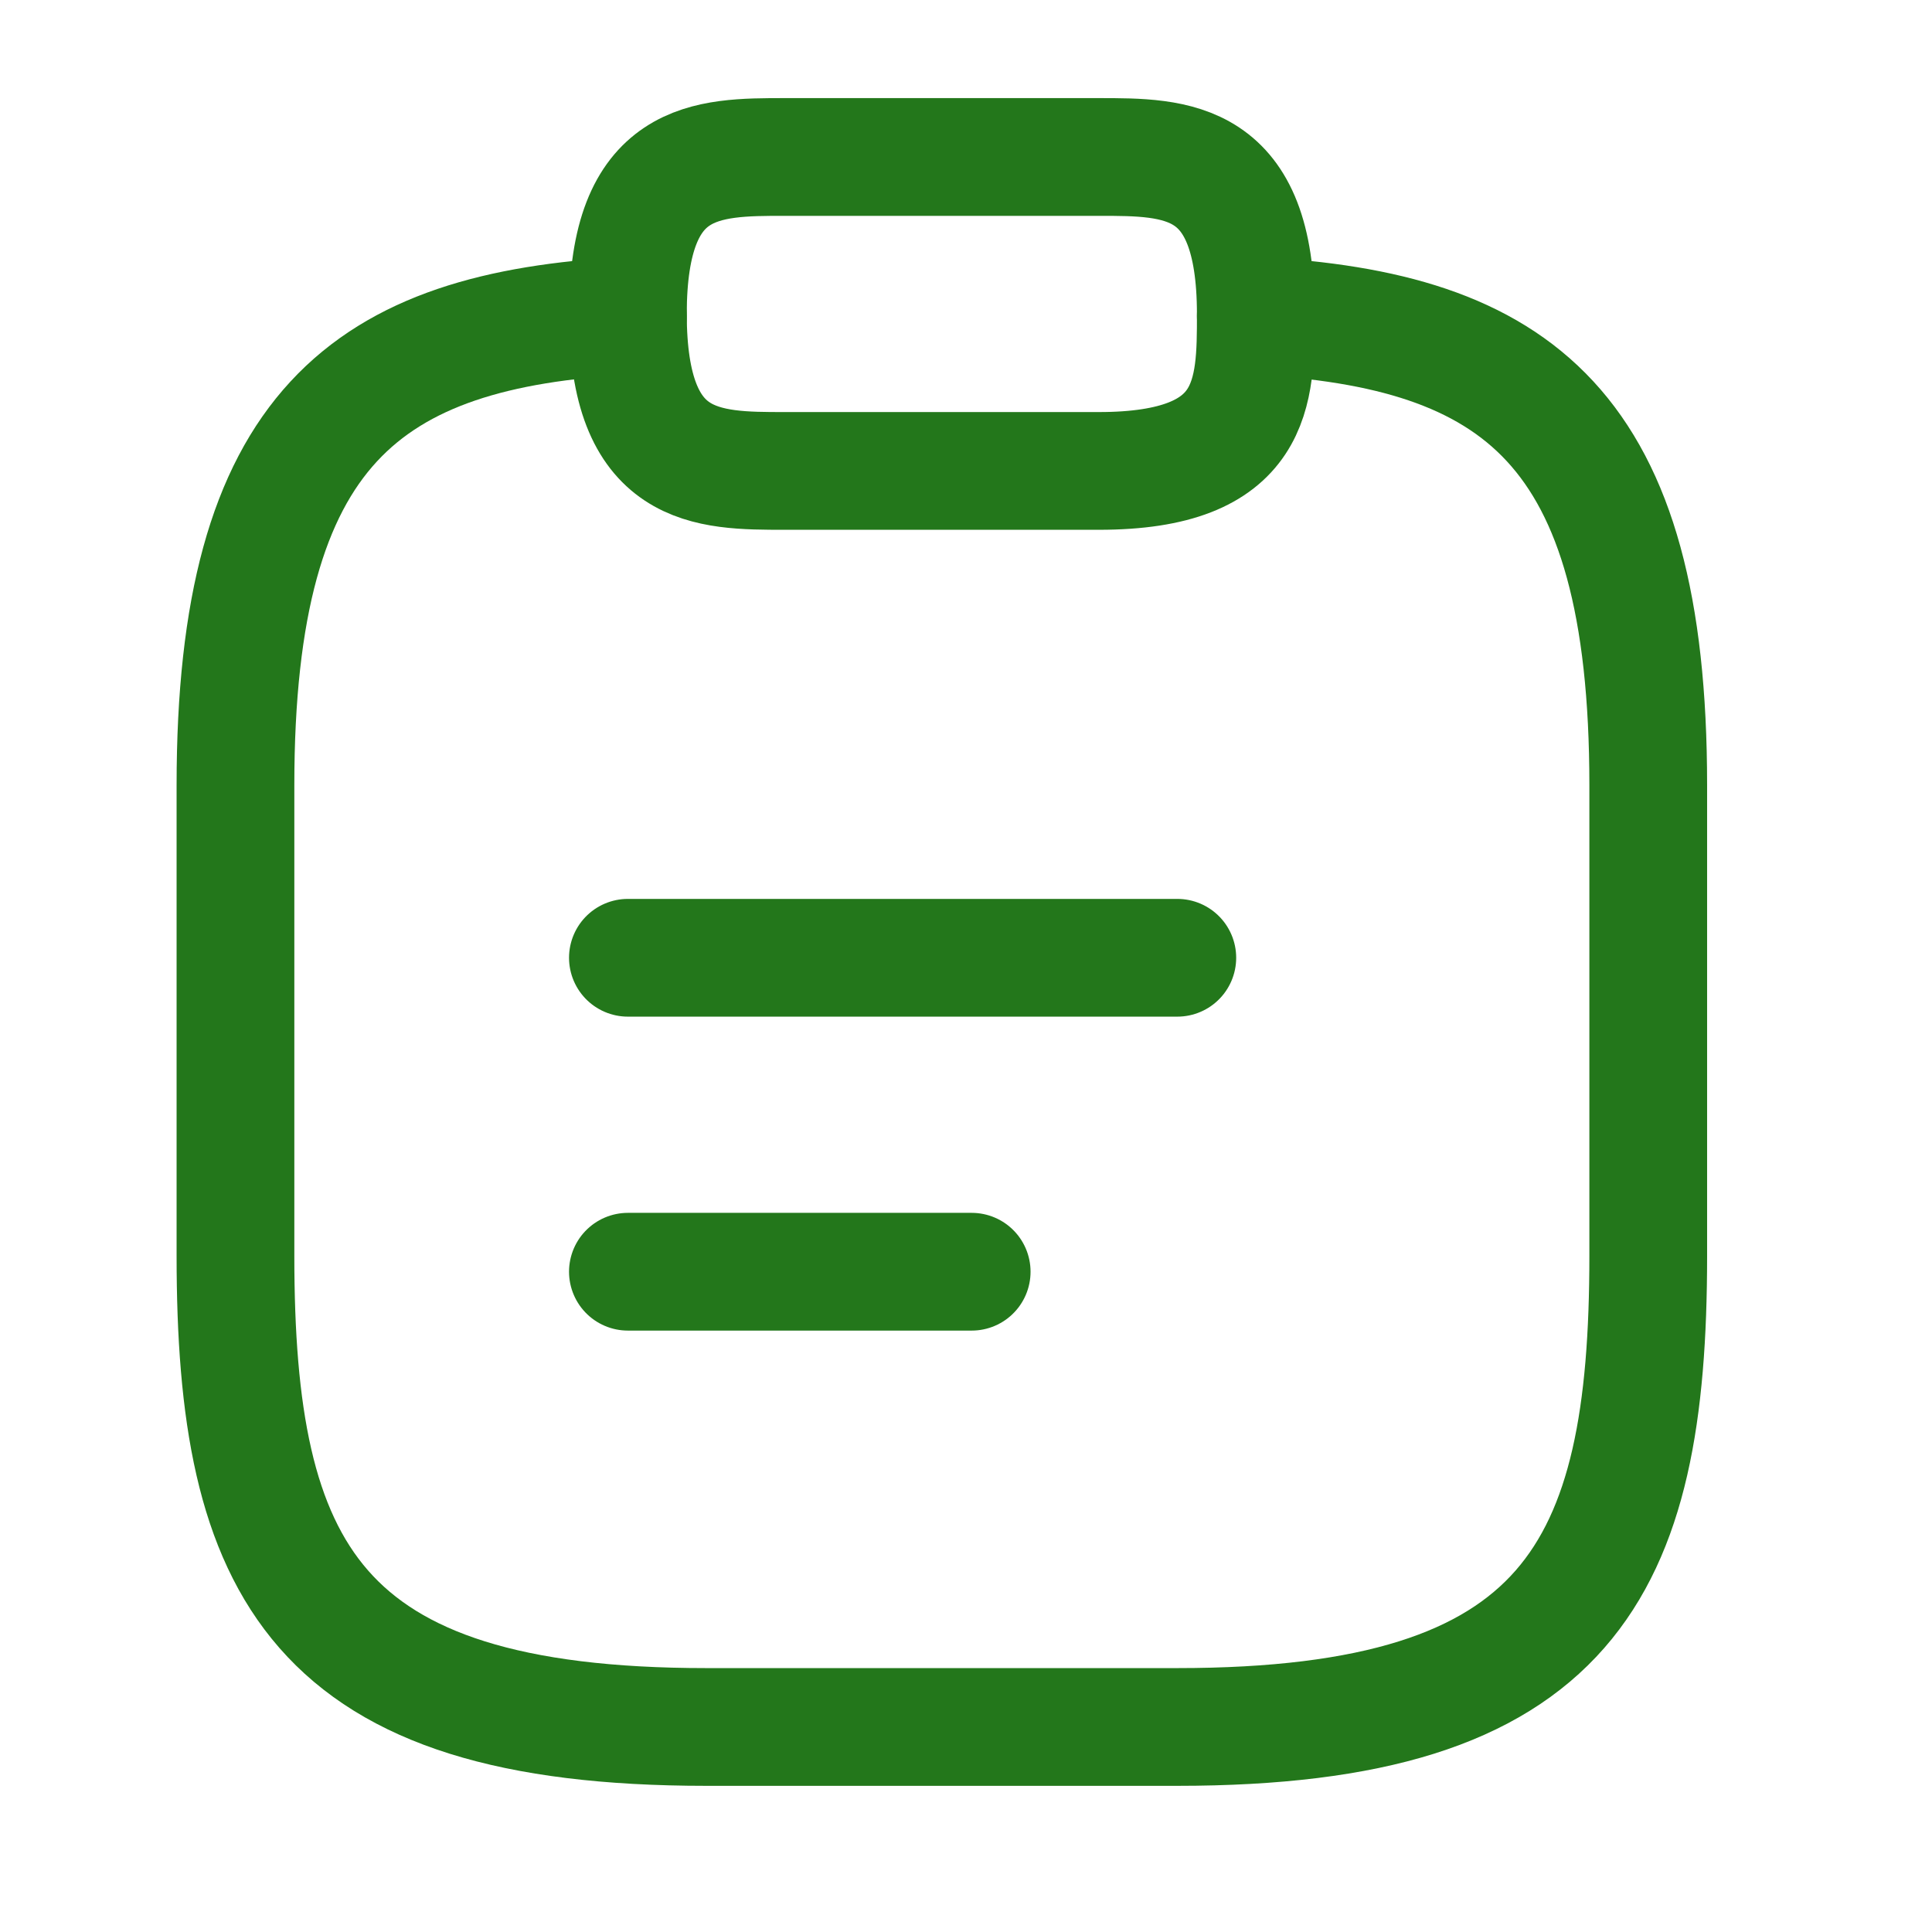
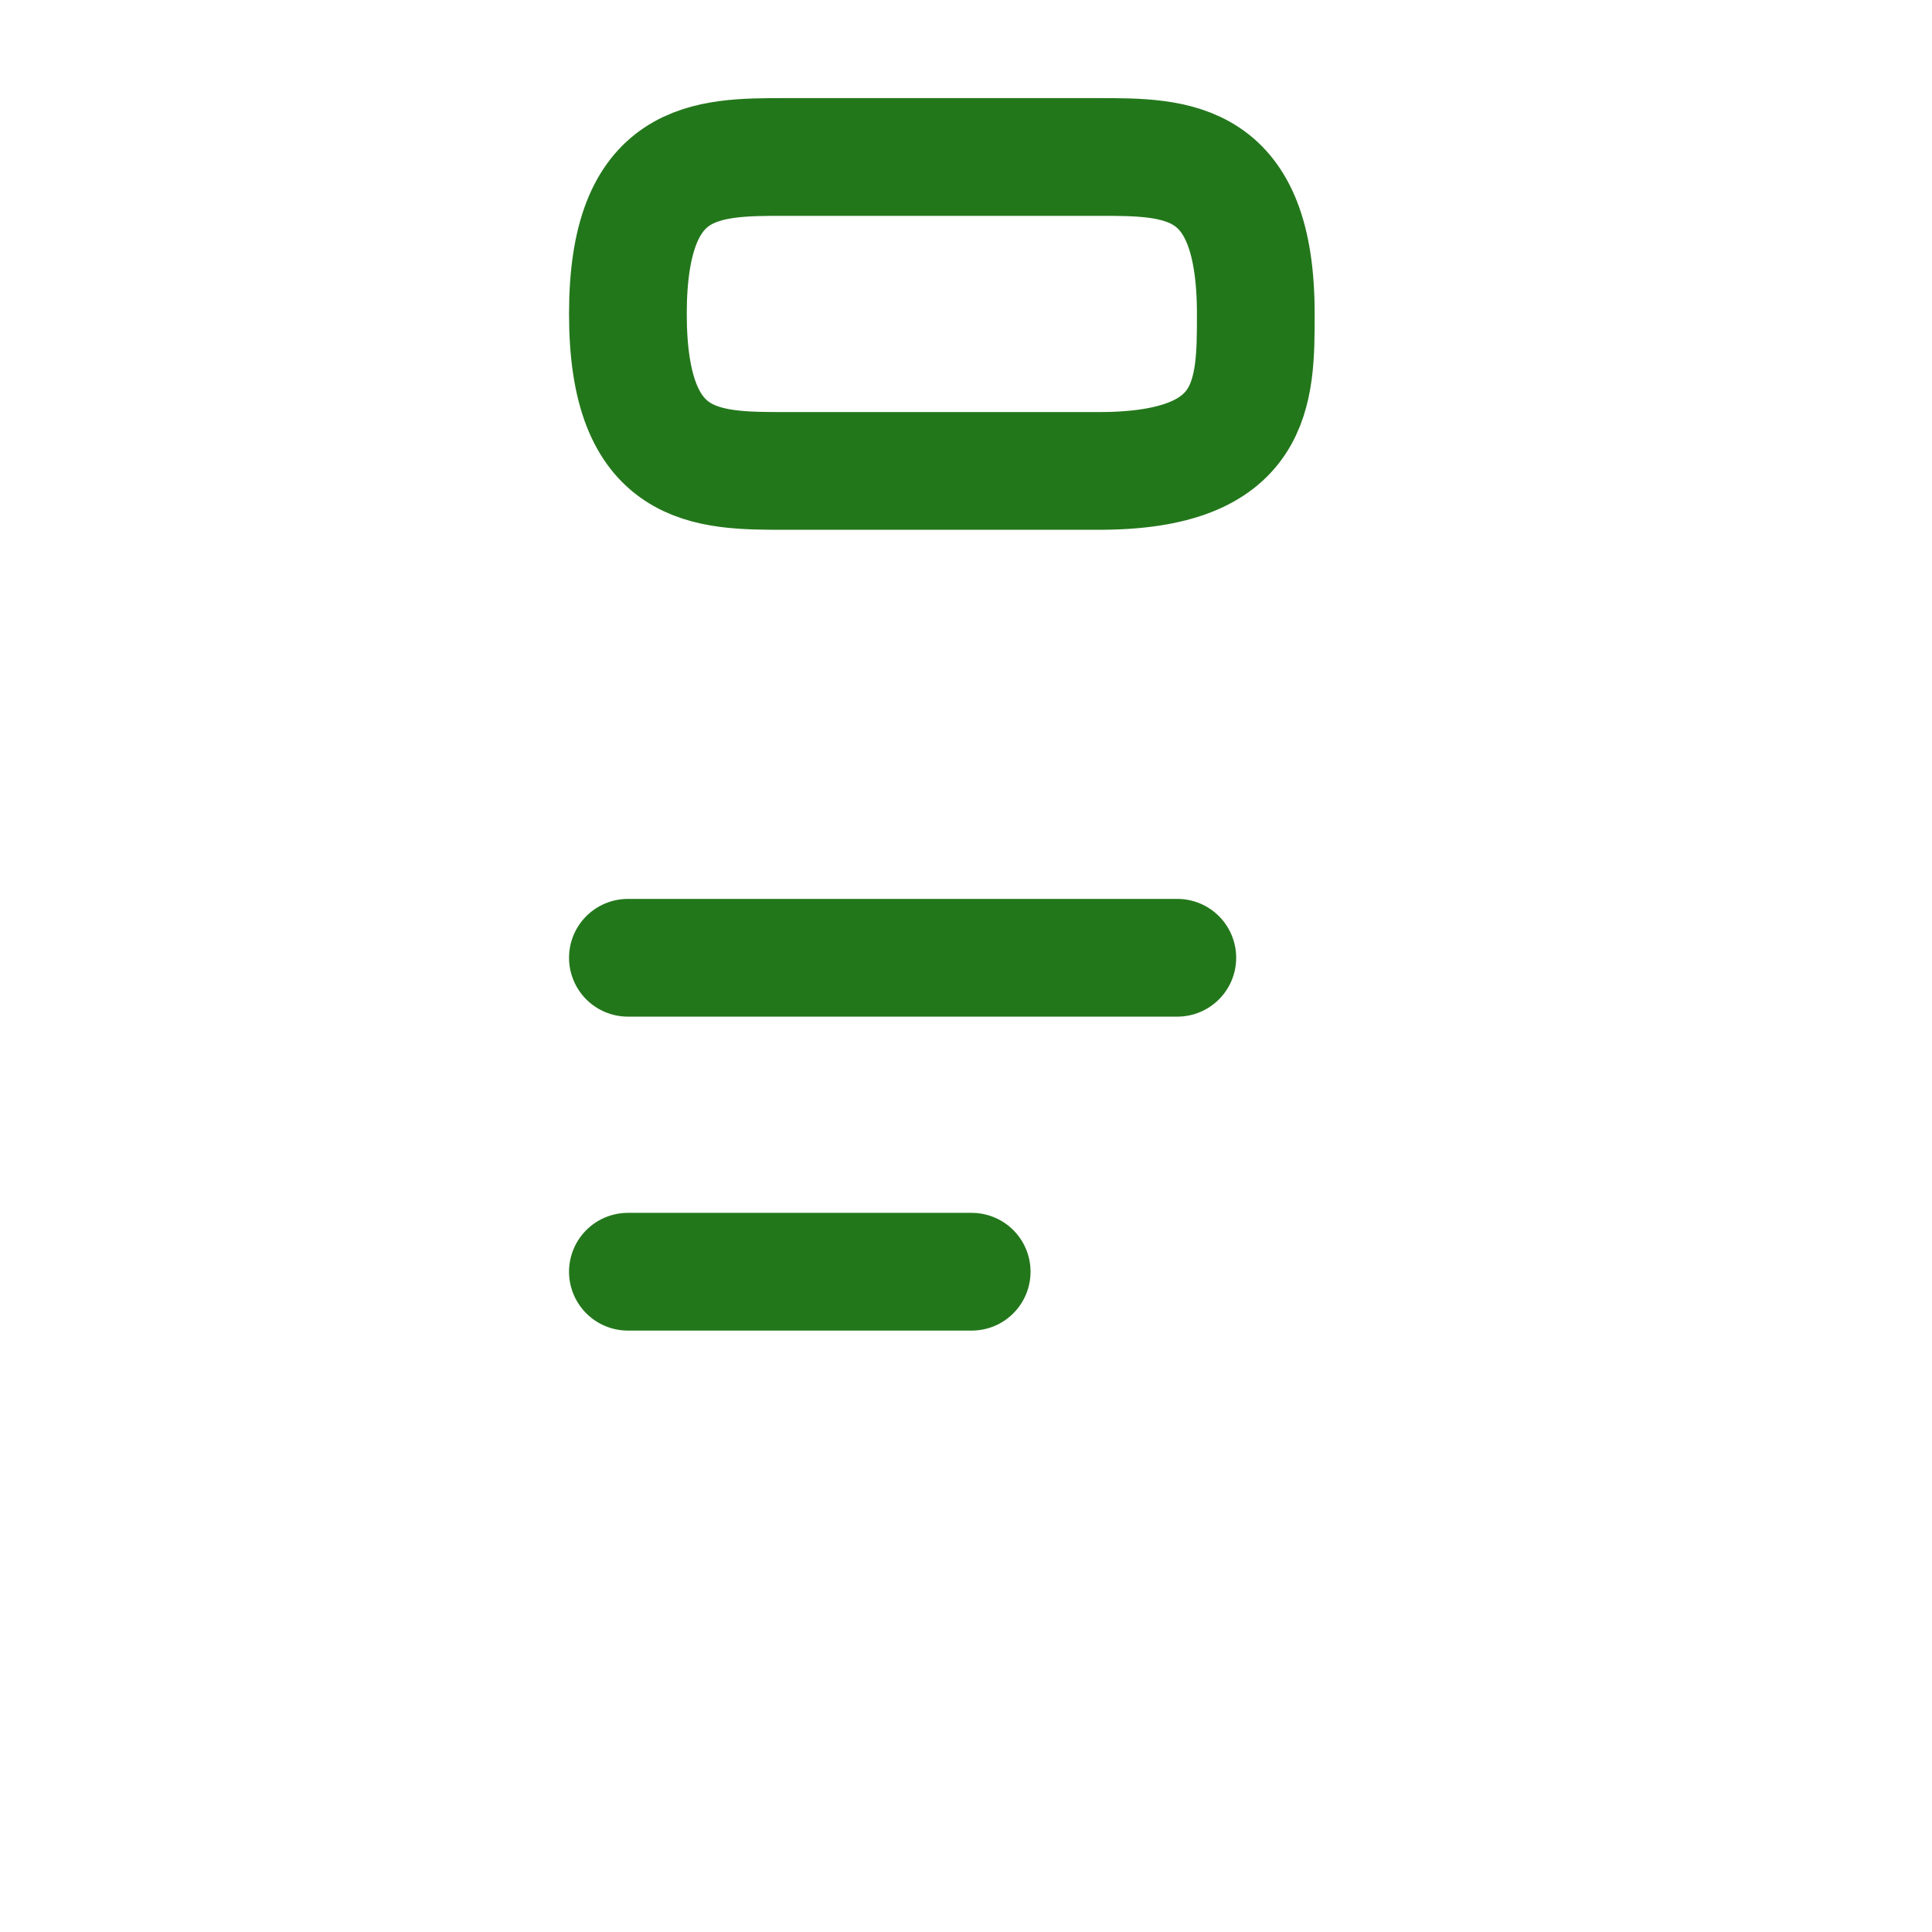
<svg xmlns="http://www.w3.org/2000/svg" width="200" height="200" viewBox="0 0 200 200" fill="none">
  <path d="M65 99.148H121.875" stroke="#23771B" stroke-width="12.188" stroke-miterlimit="10" stroke-linecap="round" stroke-linejoin="round" />
  <path d="M65 131.648H100.588" stroke="#23771B" stroke-width="12.188" stroke-miterlimit="10" stroke-linecap="round" stroke-linejoin="round" />
  <path d="M81.25 48.75H113.75C130 48.75 130 40.625 130 32.5C130 16.25 121.875 16.25 113.75 16.25H81.25C73.125 16.25 65 16.25 65 32.5C65 48.75 73.125 48.75 81.25 48.75Z" stroke="#23771B" stroke-width="12.188" stroke-miterlimit="10" stroke-linecap="round" stroke-linejoin="round" />
-   <path d="M130 32.688C157.056 34.15 170.625 44.144 170.625 81.275V130.025C170.625 162.525 162.5 178.775 121.875 178.775H73.125C32.5 178.775 24.375 162.525 24.375 130.025V81.275C24.375 44.225 37.944 34.15 65 32.688" stroke="#23771B" stroke-width="12.188" stroke-miterlimit="10" stroke-linecap="round" stroke-linejoin="round" />
</svg>